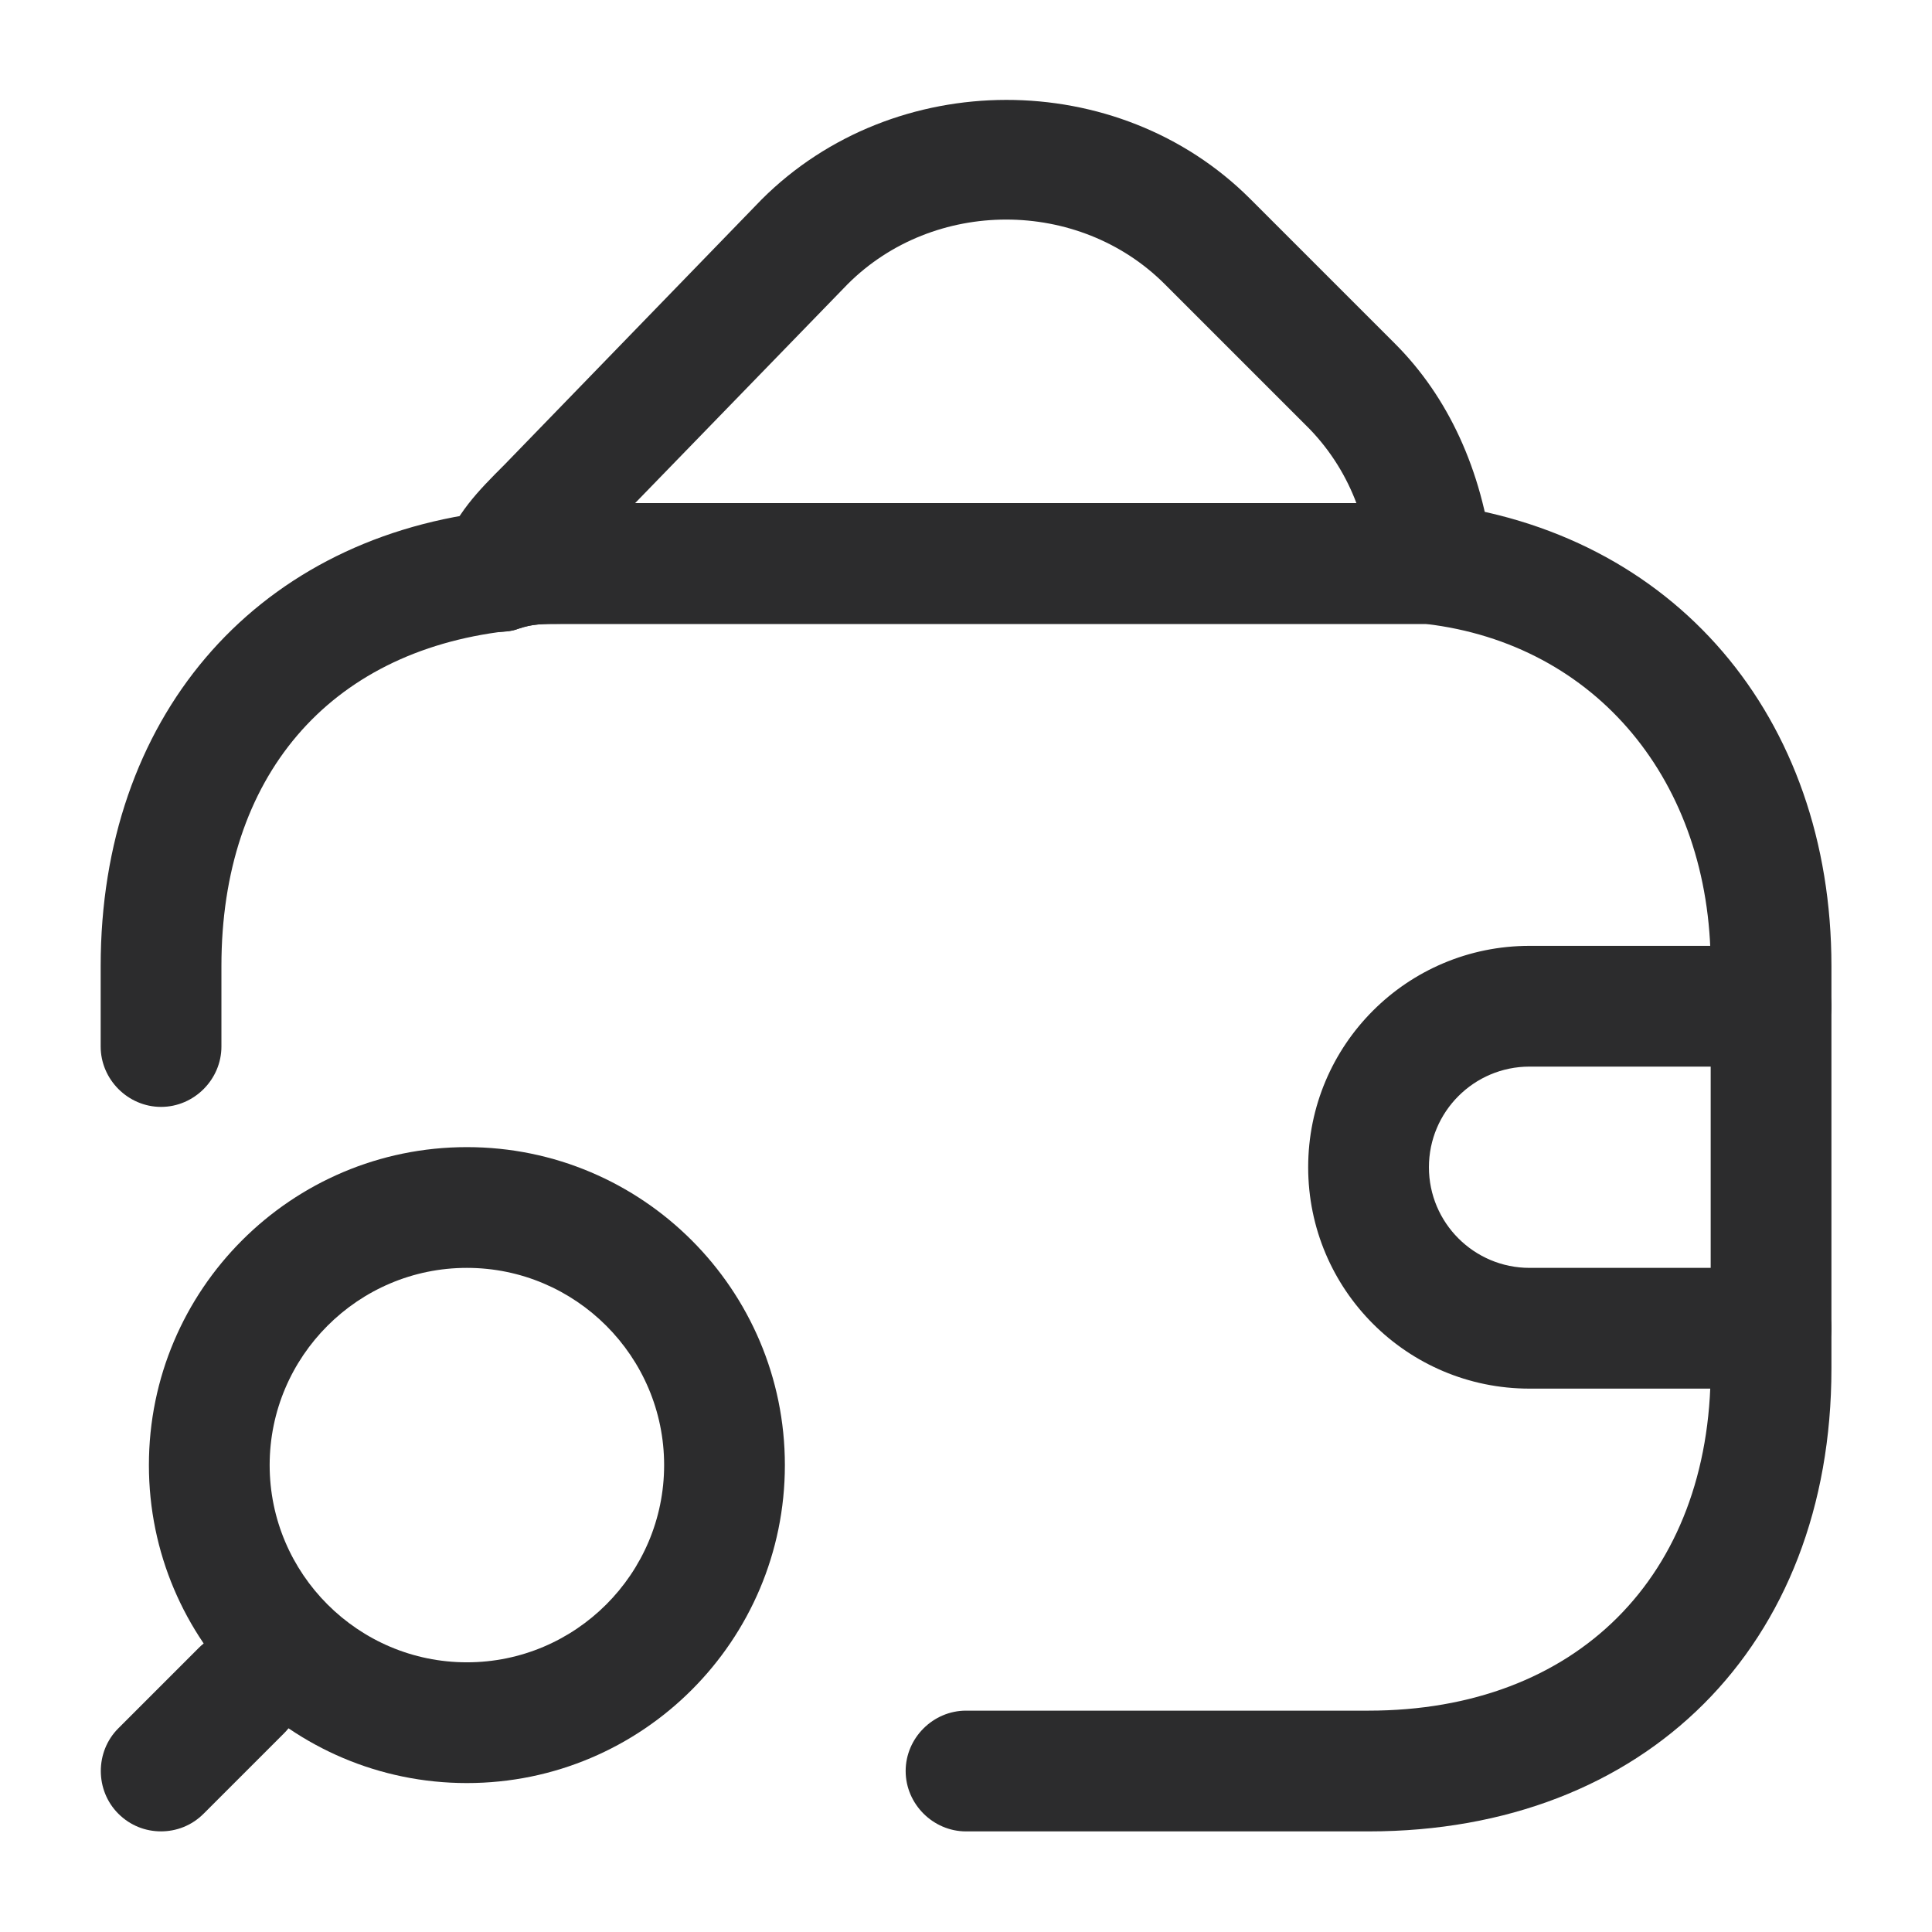
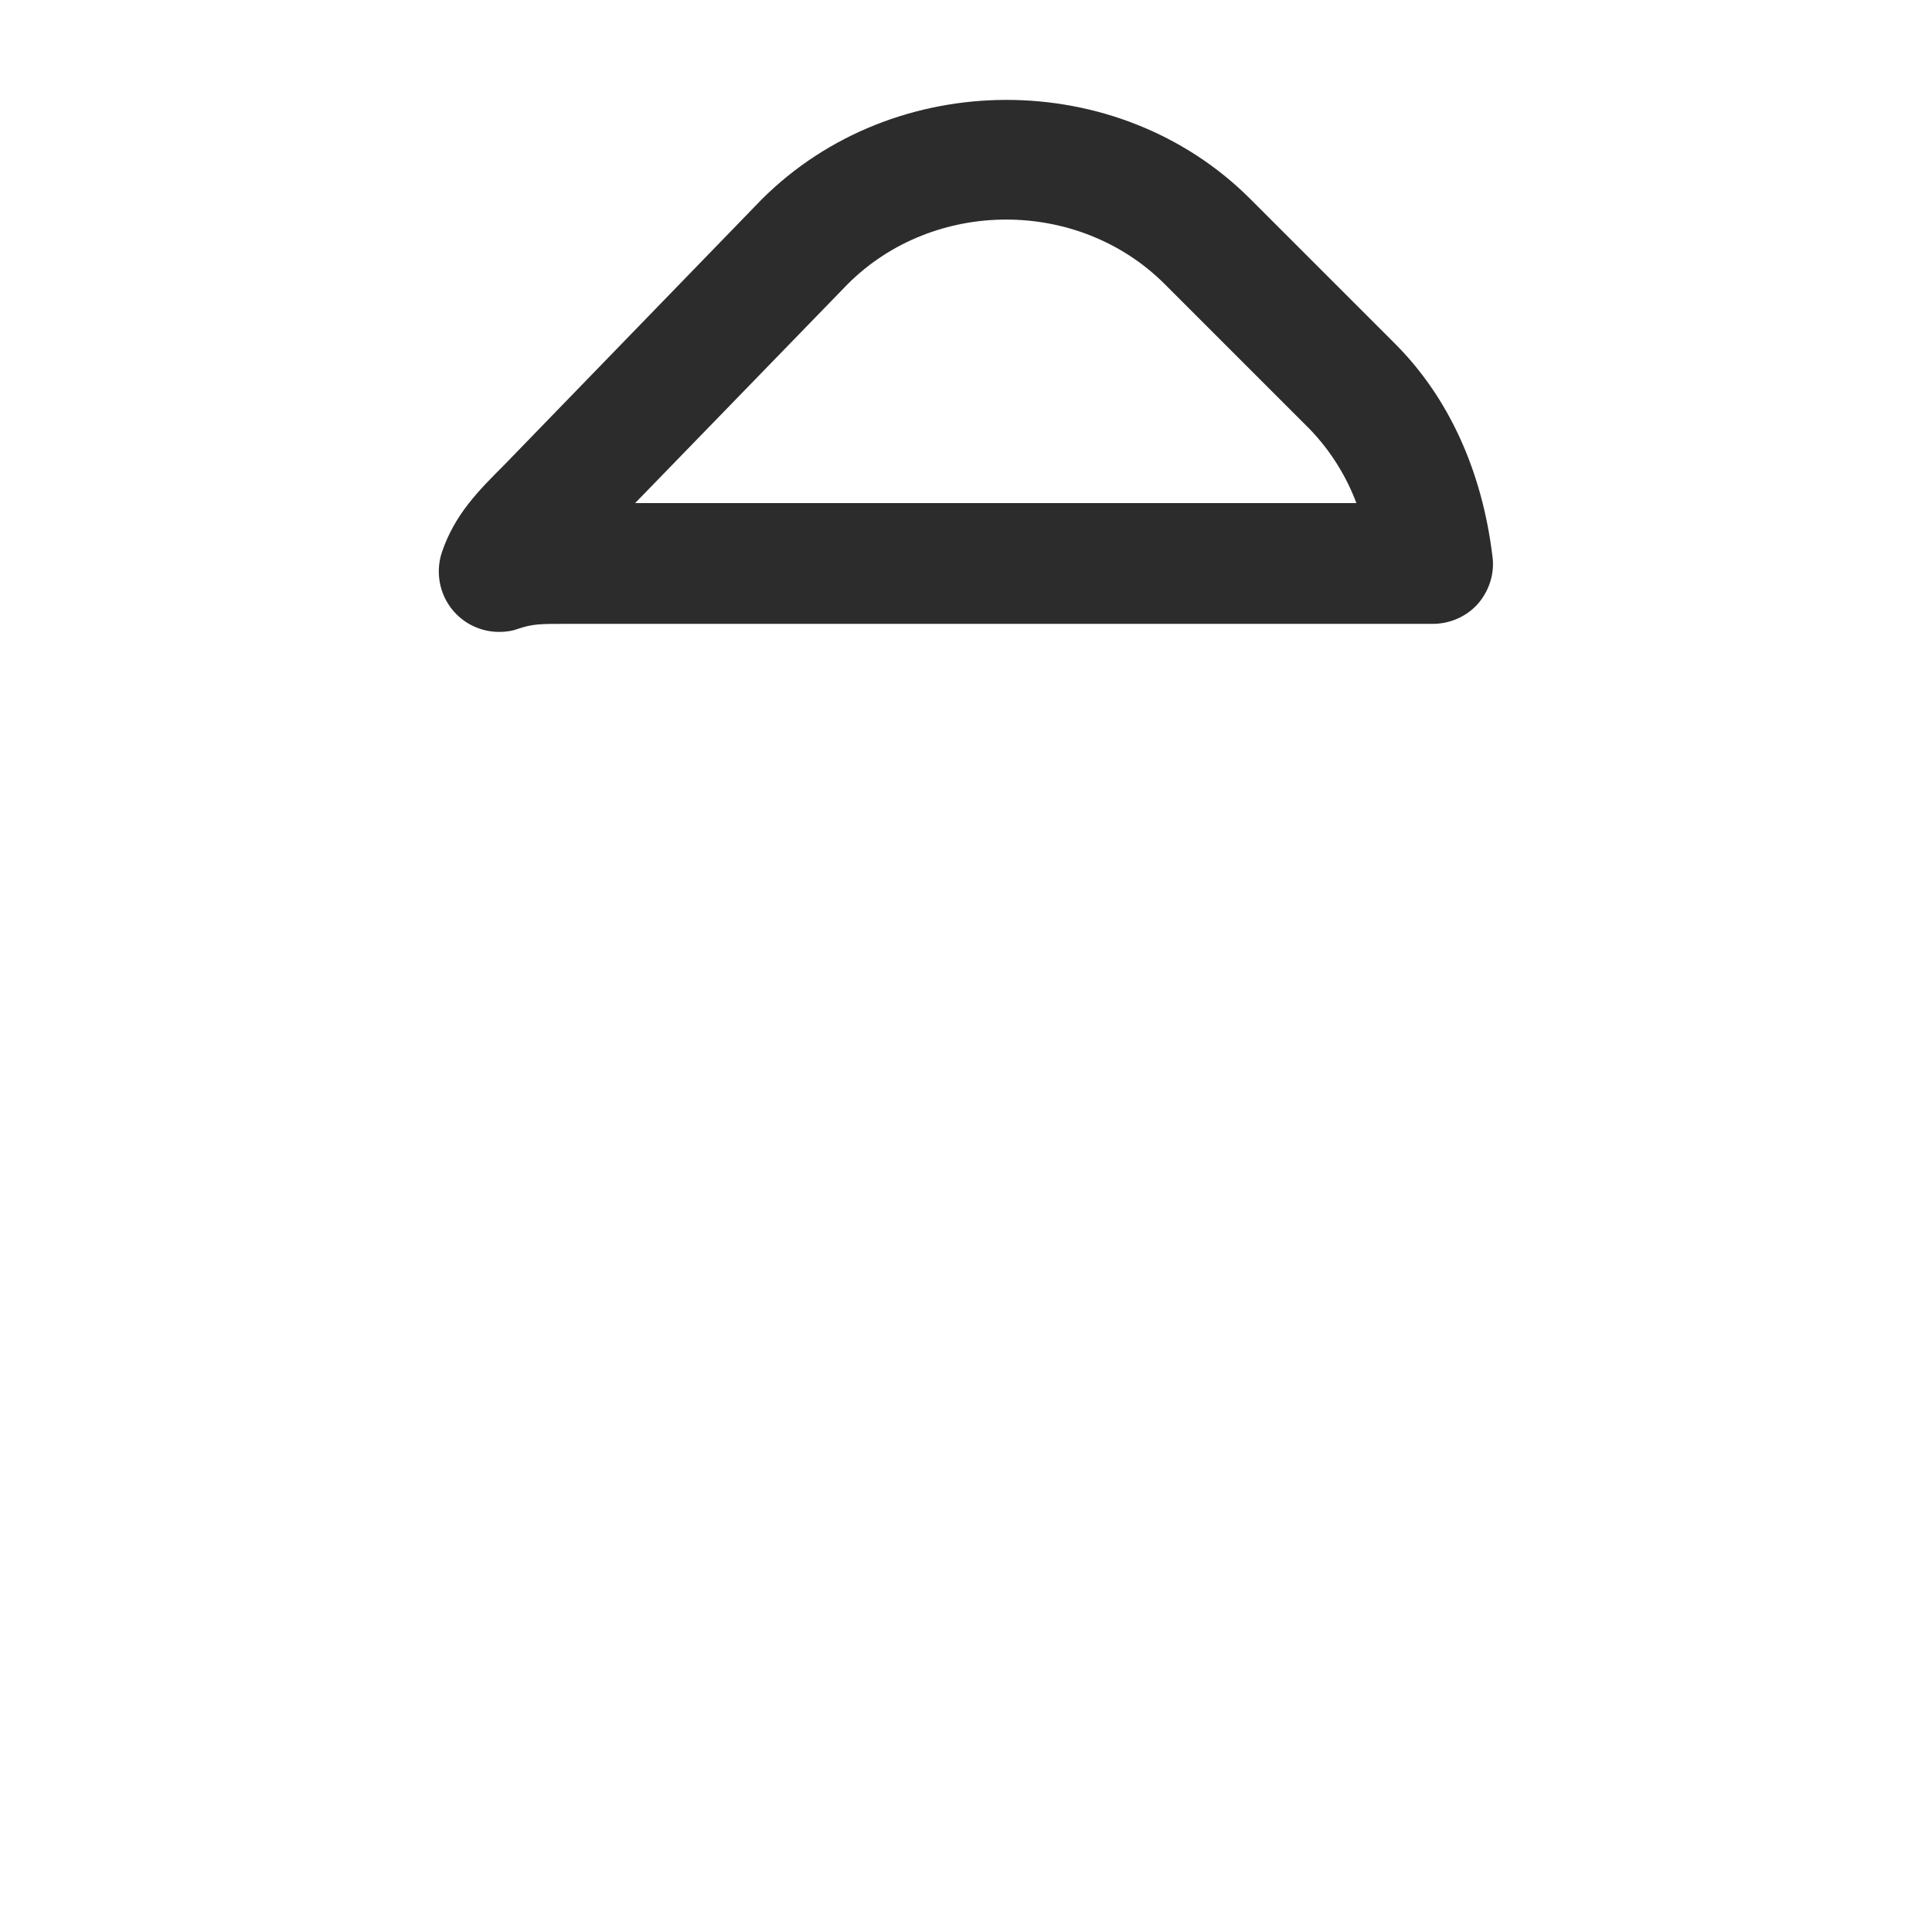
<svg xmlns="http://www.w3.org/2000/svg" width="56" height="56" viewBox="0 0 56 56" fill="none">
-   <path d="M39.668 53.084H28.001C27.045 53.084 26.251 52.29 26.251 51.334C26.251 50.377 27.045 49.584 28.001 49.584H39.668C45.688 49.584 49.585 45.687 49.585 39.667V28C49.585 22.657 46.271 18.667 41.325 18.084H39.668H16.335C15.681 18.084 15.448 18.084 15.028 18.224C14.911 18.27 14.795 18.294 14.678 18.294C9.521 18.9 6.418 22.517 6.418 28V30.334C6.418 31.29 5.625 32.084 4.668 32.084C3.711 32.084 2.918 31.29 2.918 30.334V28C2.918 20.86 7.305 15.704 14.095 14.84C14.981 14.584 15.635 14.584 16.335 14.584H41.535C48.535 15.4 53.085 20.79 53.085 28V39.667C53.085 47.694 47.695 53.084 39.668 53.084Z" fill="#2C2C2D" />
  <path d="M14.466 18.316C13.999 18.316 13.556 18.13 13.229 17.803C12.762 17.337 12.599 16.636 12.809 16.006C13.182 14.91 13.859 14.233 14.629 13.463L22.072 5.786C25.922 1.936 32.409 1.936 36.236 5.763L40.436 9.963C41.976 11.503 42.956 13.626 43.259 16.123C43.329 16.613 43.166 17.127 42.839 17.5C42.512 17.873 42.022 18.083 41.532 18.083H16.332C15.679 18.083 15.446 18.083 15.026 18.223C14.839 18.293 14.652 18.316 14.466 18.316ZM18.409 14.583H39.316C39.036 13.836 38.592 13.09 37.962 12.437L33.762 8.237C31.266 5.74 27.066 5.74 24.569 8.237L18.409 14.583Z" fill="#2C2C2D" />
-   <path d="M51.335 40.25H44.335C40.788 40.25 37.918 37.38 37.918 33.833C37.918 30.287 40.788 27.416 44.335 27.416H51.335C52.291 27.416 53.085 28.21 53.085 29.166C53.085 30.123 52.291 30.916 51.335 30.916H44.335C42.725 30.916 41.418 32.223 41.418 33.833C41.418 35.443 42.725 36.75 44.335 36.75H51.335C52.291 36.75 53.085 37.543 53.085 38.5C53.085 39.456 52.291 40.25 51.335 40.25Z" fill="#2C2C2D" />
-   <path d="M13.533 51.683C8.446 51.683 4.316 47.553 4.316 42.467C4.316 37.38 8.446 33.25 13.533 33.25C18.62 33.25 22.75 37.38 22.75 42.467C22.75 47.553 18.62 51.683 13.533 51.683ZM13.533 36.75C10.383 36.75 7.816 39.317 7.816 42.467C7.816 45.617 10.383 48.183 13.533 48.183C16.683 48.183 19.25 45.617 19.25 42.467C19.25 39.317 16.683 36.75 13.533 36.75Z" fill="#2C2C2D" />
-   <path d="M4.666 53.083C4.223 53.083 3.779 52.92 3.429 52.57C2.753 51.894 2.753 50.773 3.429 50.097L5.763 47.763C6.439 47.087 7.559 47.087 8.236 47.763C8.913 48.44 8.913 49.56 8.236 50.237L5.903 52.57C5.553 52.92 5.109 53.083 4.666 53.083Z" fill="#2C2C2D" />
</svg>